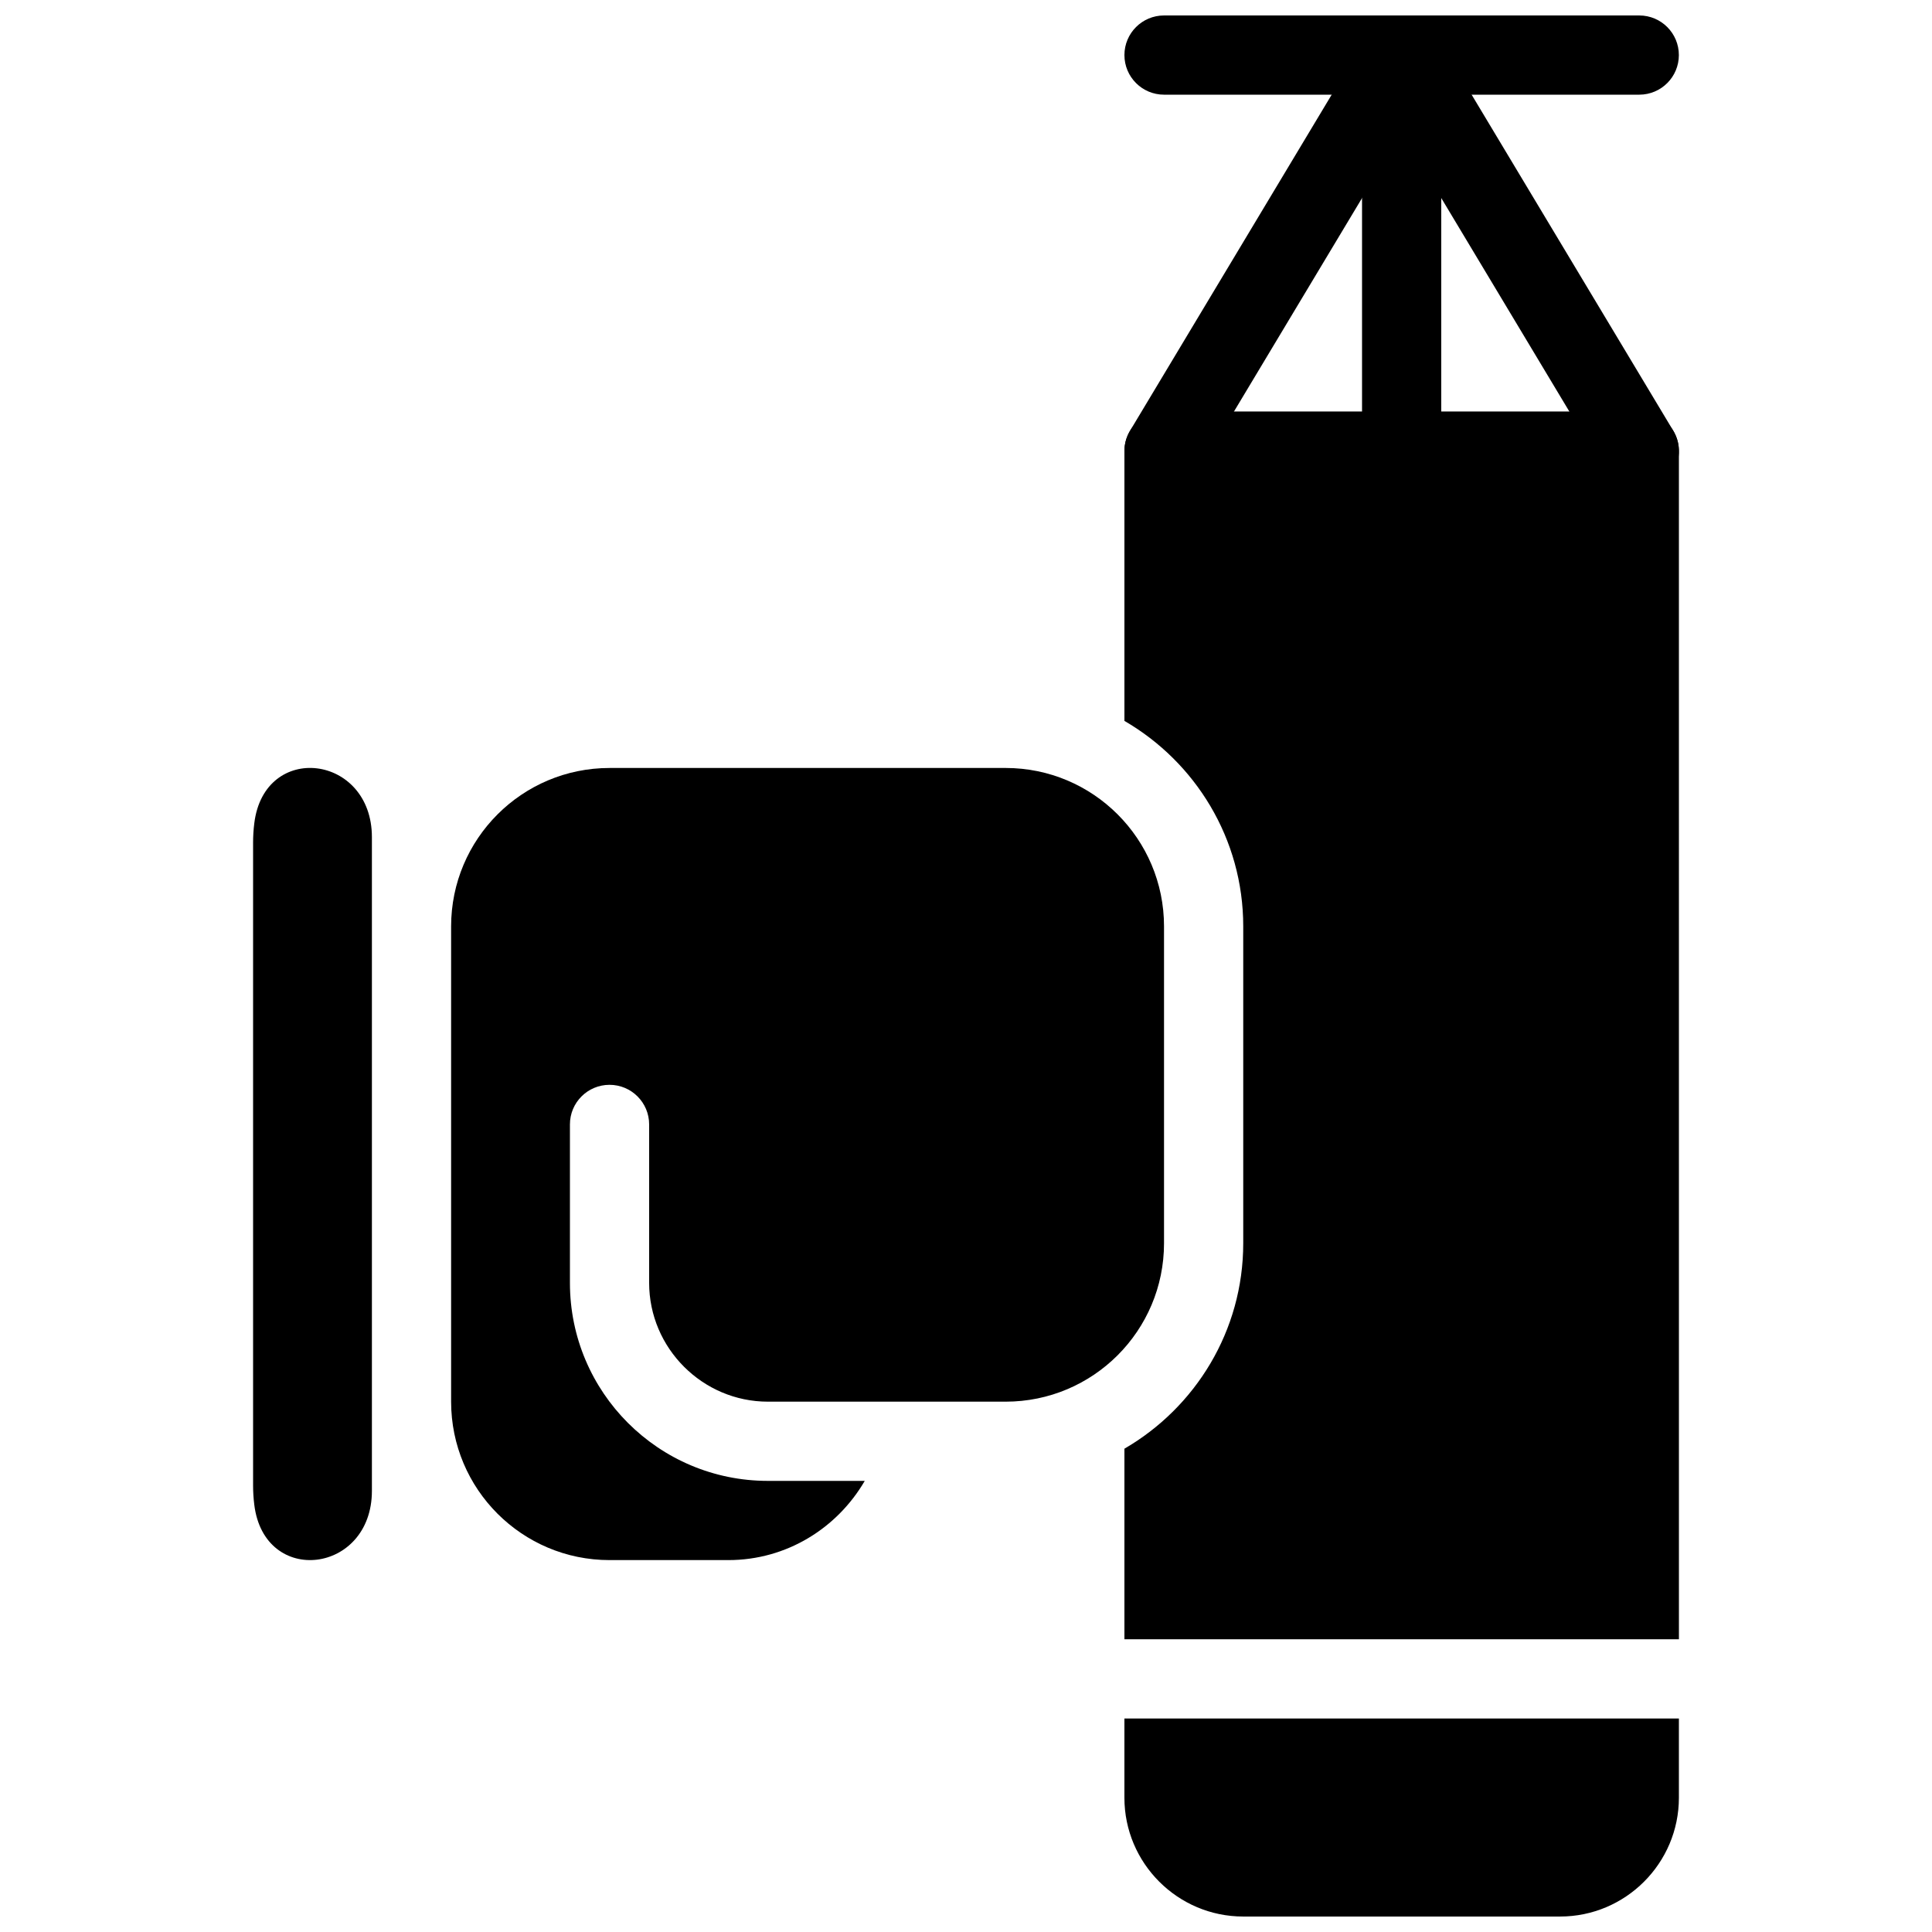
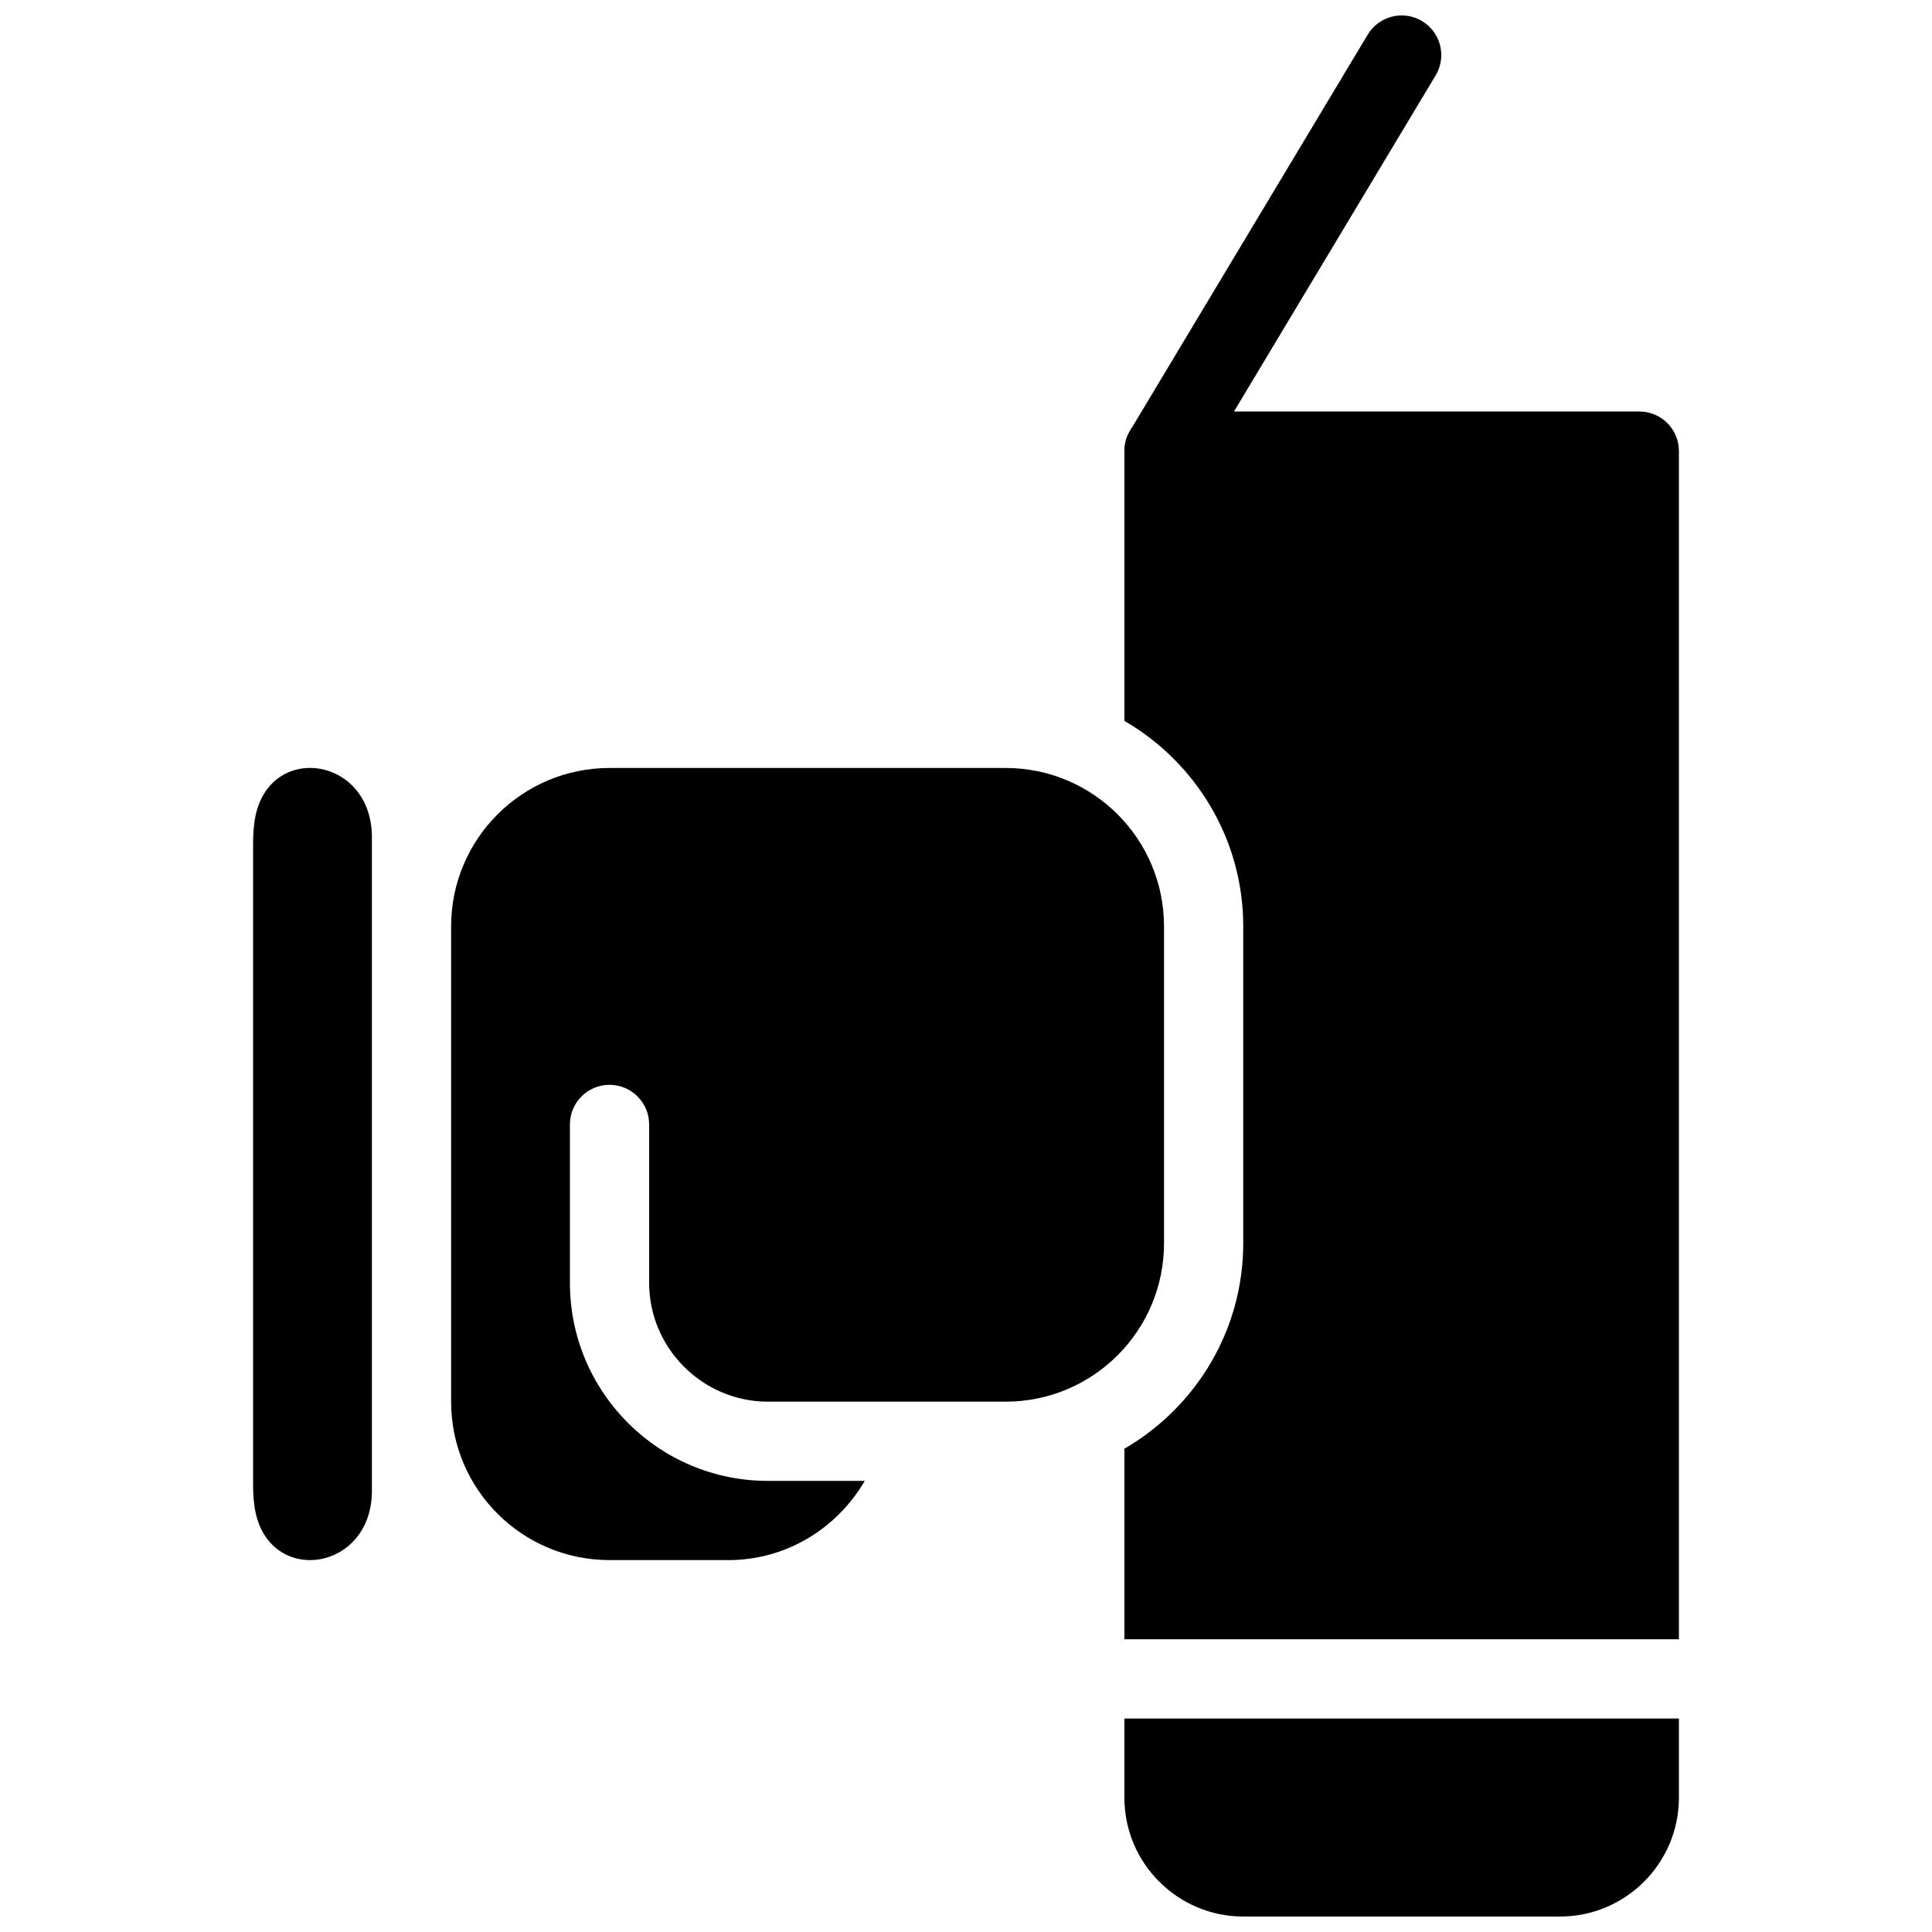
<svg xmlns="http://www.w3.org/2000/svg" width="800px" height="800px" version="1.1" viewBox="144 144 512 512">
  <defs>
    <clipPath id="e">
      <path d="m441 599h148v52.902h-148z" />
    </clipPath>
    <clipPath id="d">
      <path d="m441 148.09h148v21.906h-148z" />
    </clipPath>
    <clipPath id="c">
-       <path d="m504 148.09h22v126.91h-22z" />
-     </clipPath>
+       </clipPath>
    <clipPath id="b">
      <path d="m441 148.09h85v126.91h-85z" />
    </clipPath>
    <clipPath id="a">
-       <path d="m504 148.09h85v126.91h-85z" />
-     </clipPath>
+       </clipPath>
  </defs>
  <g clip-path="url(#e)">
    <path d="m441.98 599.42v20.992c0 17.359 14.129 31.488 31.488 31.488h83.969c17.359 0 31.488-14.129 31.488-31.488v-20.992z" />
  </g>
  <g clip-path="url(#d)">
-     <path d="m578.42 169.09h-125.94c-5.805 0-10.496-4.703-10.496-10.496 0-5.793 4.691-10.496 10.496-10.496h125.94c5.805 0 10.496 4.703 10.496 10.496 0 5.793-4.691 10.496-10.496 10.496z" />
-   </g>
+     </g>
  <g clip-path="url(#c)">
-     <path d="m515.45 274.04c-5.805 0-10.496-4.703-10.496-10.496v-104.95c0-5.793 4.691-10.496 10.496-10.496s10.496 4.703 10.496 10.496v104.95c0 5.793-4.691 10.496-10.496 10.496z" />
-   </g>
+     </g>
  <g clip-path="url(#b)">
    <path d="m452.47 274.05c-1.836 0-3.707-0.484-5.394-1.5-4.977-2.981-6.582-9.426-3.602-14.402l62.977-104.96c2.981-4.965 9.426-6.59 14.402-3.602 4.977 2.981 6.582 9.426 3.602 14.402l-62.977 104.96c-1.965 3.285-5.441 5.102-9.008 5.102z" />
  </g>
  <g clip-path="url(#a)">
-     <path d="m578.44 274.05c-3.57 0-7.043-1.816-9.004-5.09l-62.977-104.96c-2.981-4.977-1.375-11.418 3.602-14.402 4.984-2.992 11.418-1.363 14.402 3.602l62.977 104.96c2.981 4.977 1.375 11.418-3.602 14.402-1.691 1.004-3.562 1.488-5.398 1.488z" />
-   </g>
+     </g>
  <path d="m211.07 537.62v-170.29c0-1.742 0.105-3.453 0.316-5.133 2.652-21.77 31.172-18.328 31.172 3.664v173.23c0 21.988-28.52 25.434-31.172 3.664-0.211-1.684-0.316-3.394-0.316-5.137z" />
  <path d="m578.43 253.05h-125.95c-5.805 0-10.496 4.703-10.496 10.496v71.5c18.789 10.906 31.488 31.203 31.488 54.453v83.969c0 23.25-12.699 43.547-31.488 54.453v50.504h146.95l-0.004-314.88c0-5.793-4.691-10.496-10.496-10.496z" />
  <path d="m316.03 347.52h94.465c23.188 0 41.984 18.797 41.984 41.984v83.969c0 23.188-18.797 41.984-41.984 41.984h-62.977c-17.32 0-31.488-14.168-31.488-31.488v-41.984c0-5.793-4.703-10.496-10.496-10.496-5.805 0-10.508 4.703-10.496 10.508v41.984c0 28.98 23.5 52.48 52.48 52.469h25.652c-7.285 12.492-20.676 20.992-36.148 20.992h-31.488c-23.188 0-41.984-18.797-41.984-41.984v-125.95c0-23.188 18.797-41.984 41.984-41.984z" />
</svg>